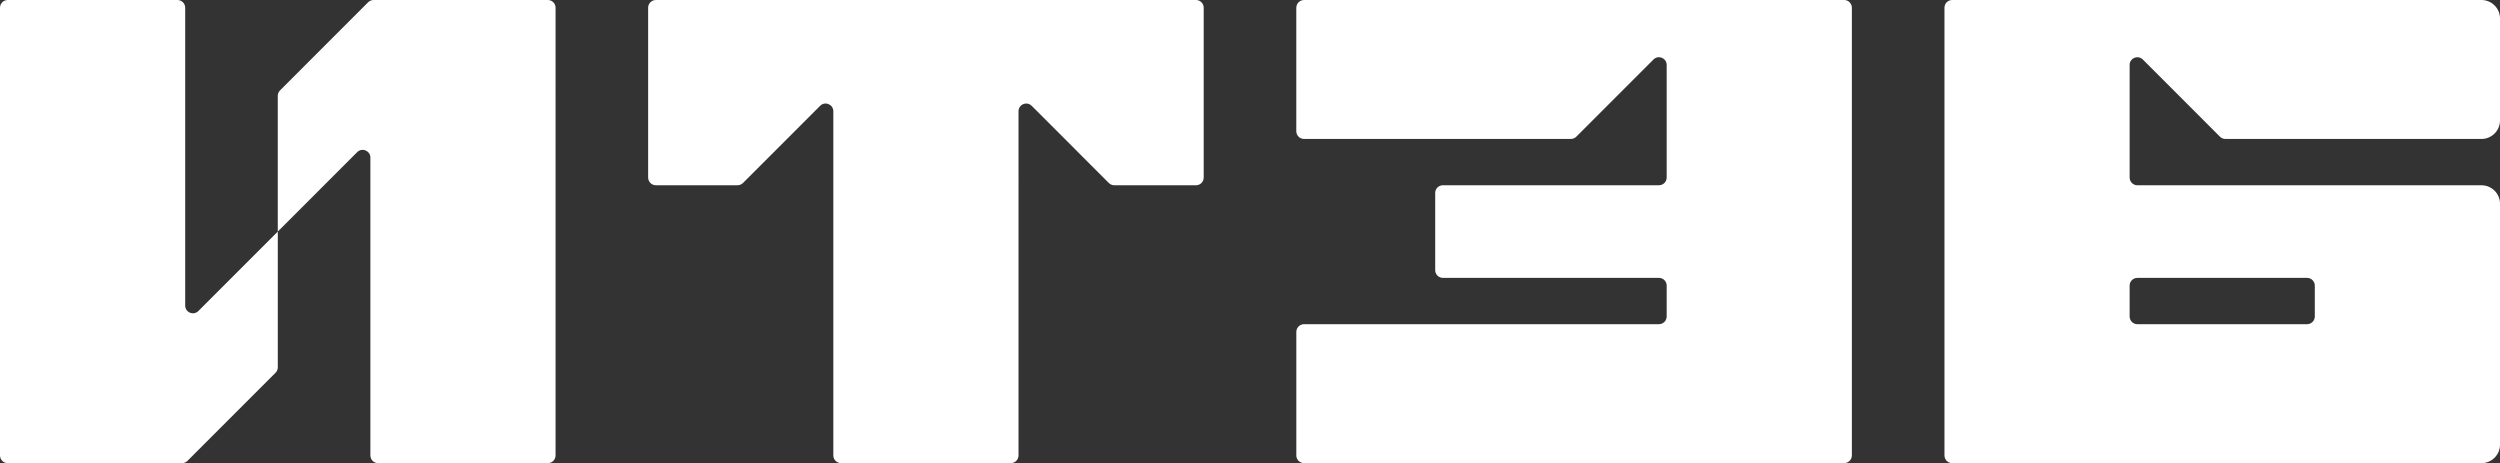
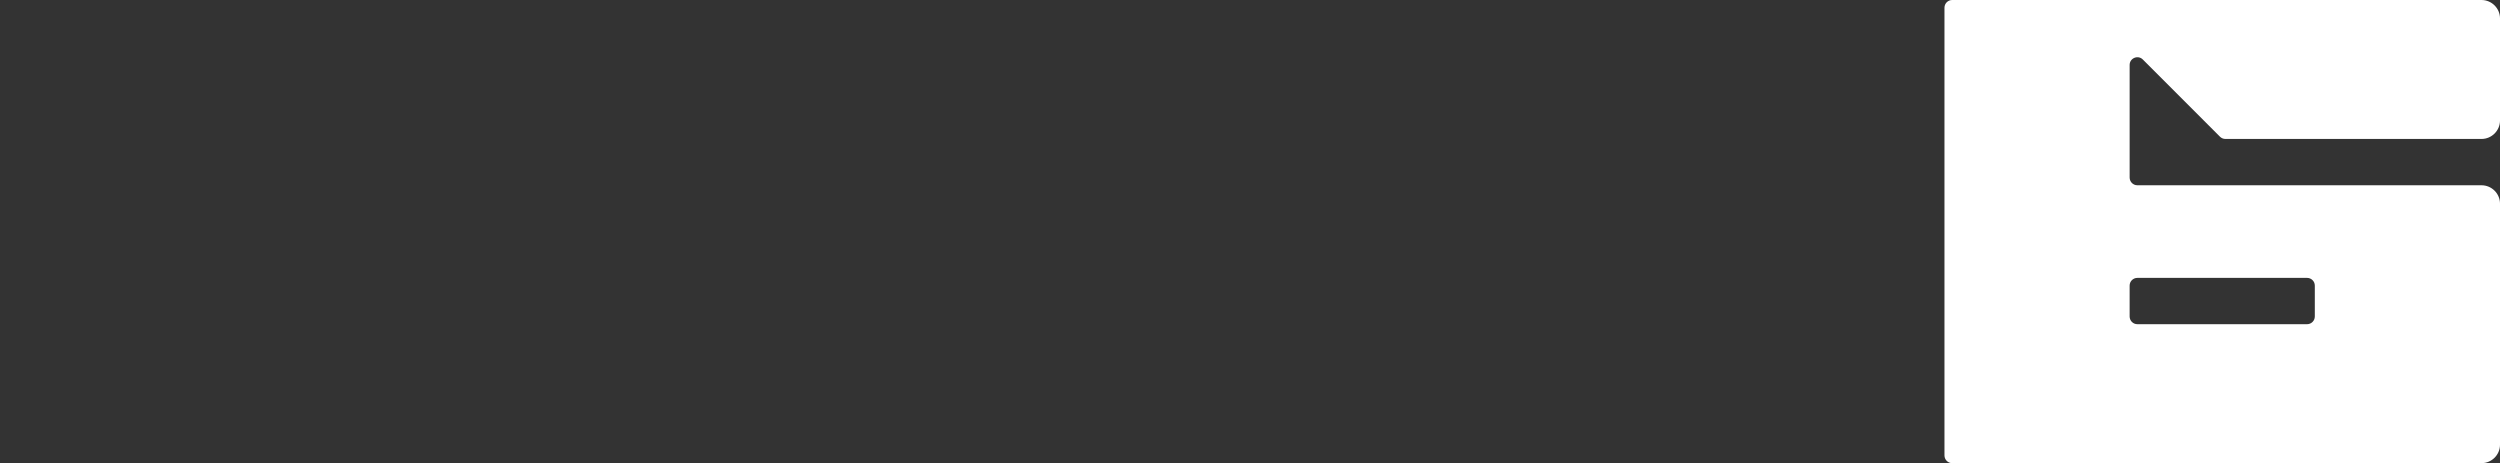
<svg xmlns="http://www.w3.org/2000/svg" id="Layer_2" data-name="Layer 2" viewBox="0 0 1617.4 299.64">
  <rect x="0" y="0" width="1617.4" height="299.64" fill="#333333" stroke="none" />
  <defs>
    <style> .cls-1 { fill: #fff; } </style>
  </defs>
  <g id="_графика" data-name="графика">
    <g>
-       <path class="cls-1" d="M114.81,0H5C2.24,0,0,2.24,0,5v289.64c0,2.76,2.24,5,5,5h112.74c1.33,0,2.6-.53,3.54-1.47l56.98-57c.94-.94,1.46-2.21,1.46-3.53v-87.82l-51.37,51.39c-3.15,3.15-8.54.92-8.54-3.53V5c0-2.76-2.24-5-5-5Z" />
-       <path class="cls-1" d="M179.71,62v87.82l51.37-51.39c3.15-3.15,8.54-.92,8.54,3.53v192.67c0,2.76,2.24,5,5,5h109.81c2.76,0,5-2.24,5-5V5c0-2.76-2.24-5-5-5h-112.74c-1.33,0-2.6.53-3.54,1.47l-56.98,57c-.94.94-1.46,2.21-1.46,3.53Z" />
-       <path class="cls-1" d="M539.13,0h-114.81c-2.76,0-5,2.24-5,5v109.85c0,2.76,2.24,5,5,5h52.83c1.33,0,2.6-.53,3.54-1.47l49.9-49.92c3.15-3.15,8.54-.92,8.54,3.53v222.64c0,2.76,2.24,5,5,5h109.81c2.76,0,5-2.24,5-5V72c0-4.46,5.39-6.69,8.54-3.53l49.9,49.92c.94.94,2.21,1.47,3.54,1.47h52.83c2.76,0,5-2.24,5-5V5c0-2.76-2.24-5-5-5h-234.61Z" />
-       <path class="cls-1" d="M838.65,5v79.89c0,2.76,2.24,5,5,5h172.64c1.33,0,2.6-.53,3.54-1.47l28.49-28.5,21.42-21.42c3.15-3.15,8.54-.92,8.54,3.53v72.82c0,2.76-2.24,5-5,5h-139.76c-2.76,0-5,2.24-5,5v49.93c0,2.76,2.24,5,5,5h139.76c2.76,0,5,2.24,5,5v19.96c0,2.76-2.24,5-5,5h-229.61c-2.76,0-5,2.24-5,5v79.89c0,2.76,2.24,5,5,5h349.42c2.76,0,5-2.24,5-5V5c0-2.76-2.24-5-5-5h-349.42c-2.76,0-5,2.24-5,5Z" />
      <path class="cls-1" d="M1407.74,59.93l28.49,28.5c.94.94,2.21,1.47,3.54,1.47h165.64c6.63,0,12-5.37,12-12V12c0-6.63-5.37-12-12-12h-342.42c-2.76,0-5,2.24-5,5v289.64c0,2.76,2.24,5,5,5h342.42c6.63,0,12-5.37,12-12v-155.78c0-6.63-5.37-12-12-12h-222.62c-2.76,0-5-2.24-5-5V42.04c0-4.45,5.39-6.69,8.54-3.53l21.42,21.42ZM1497.59,184.78v19.96c0,2.76-2.24,5-5,5h-109.81c-2.76,0-5-2.24-5-5v-19.96c0-2.76,2.24-5,5-5h109.81c2.76,0,5,2.24,5,5Z" />
    </g>
  </g>
</svg>